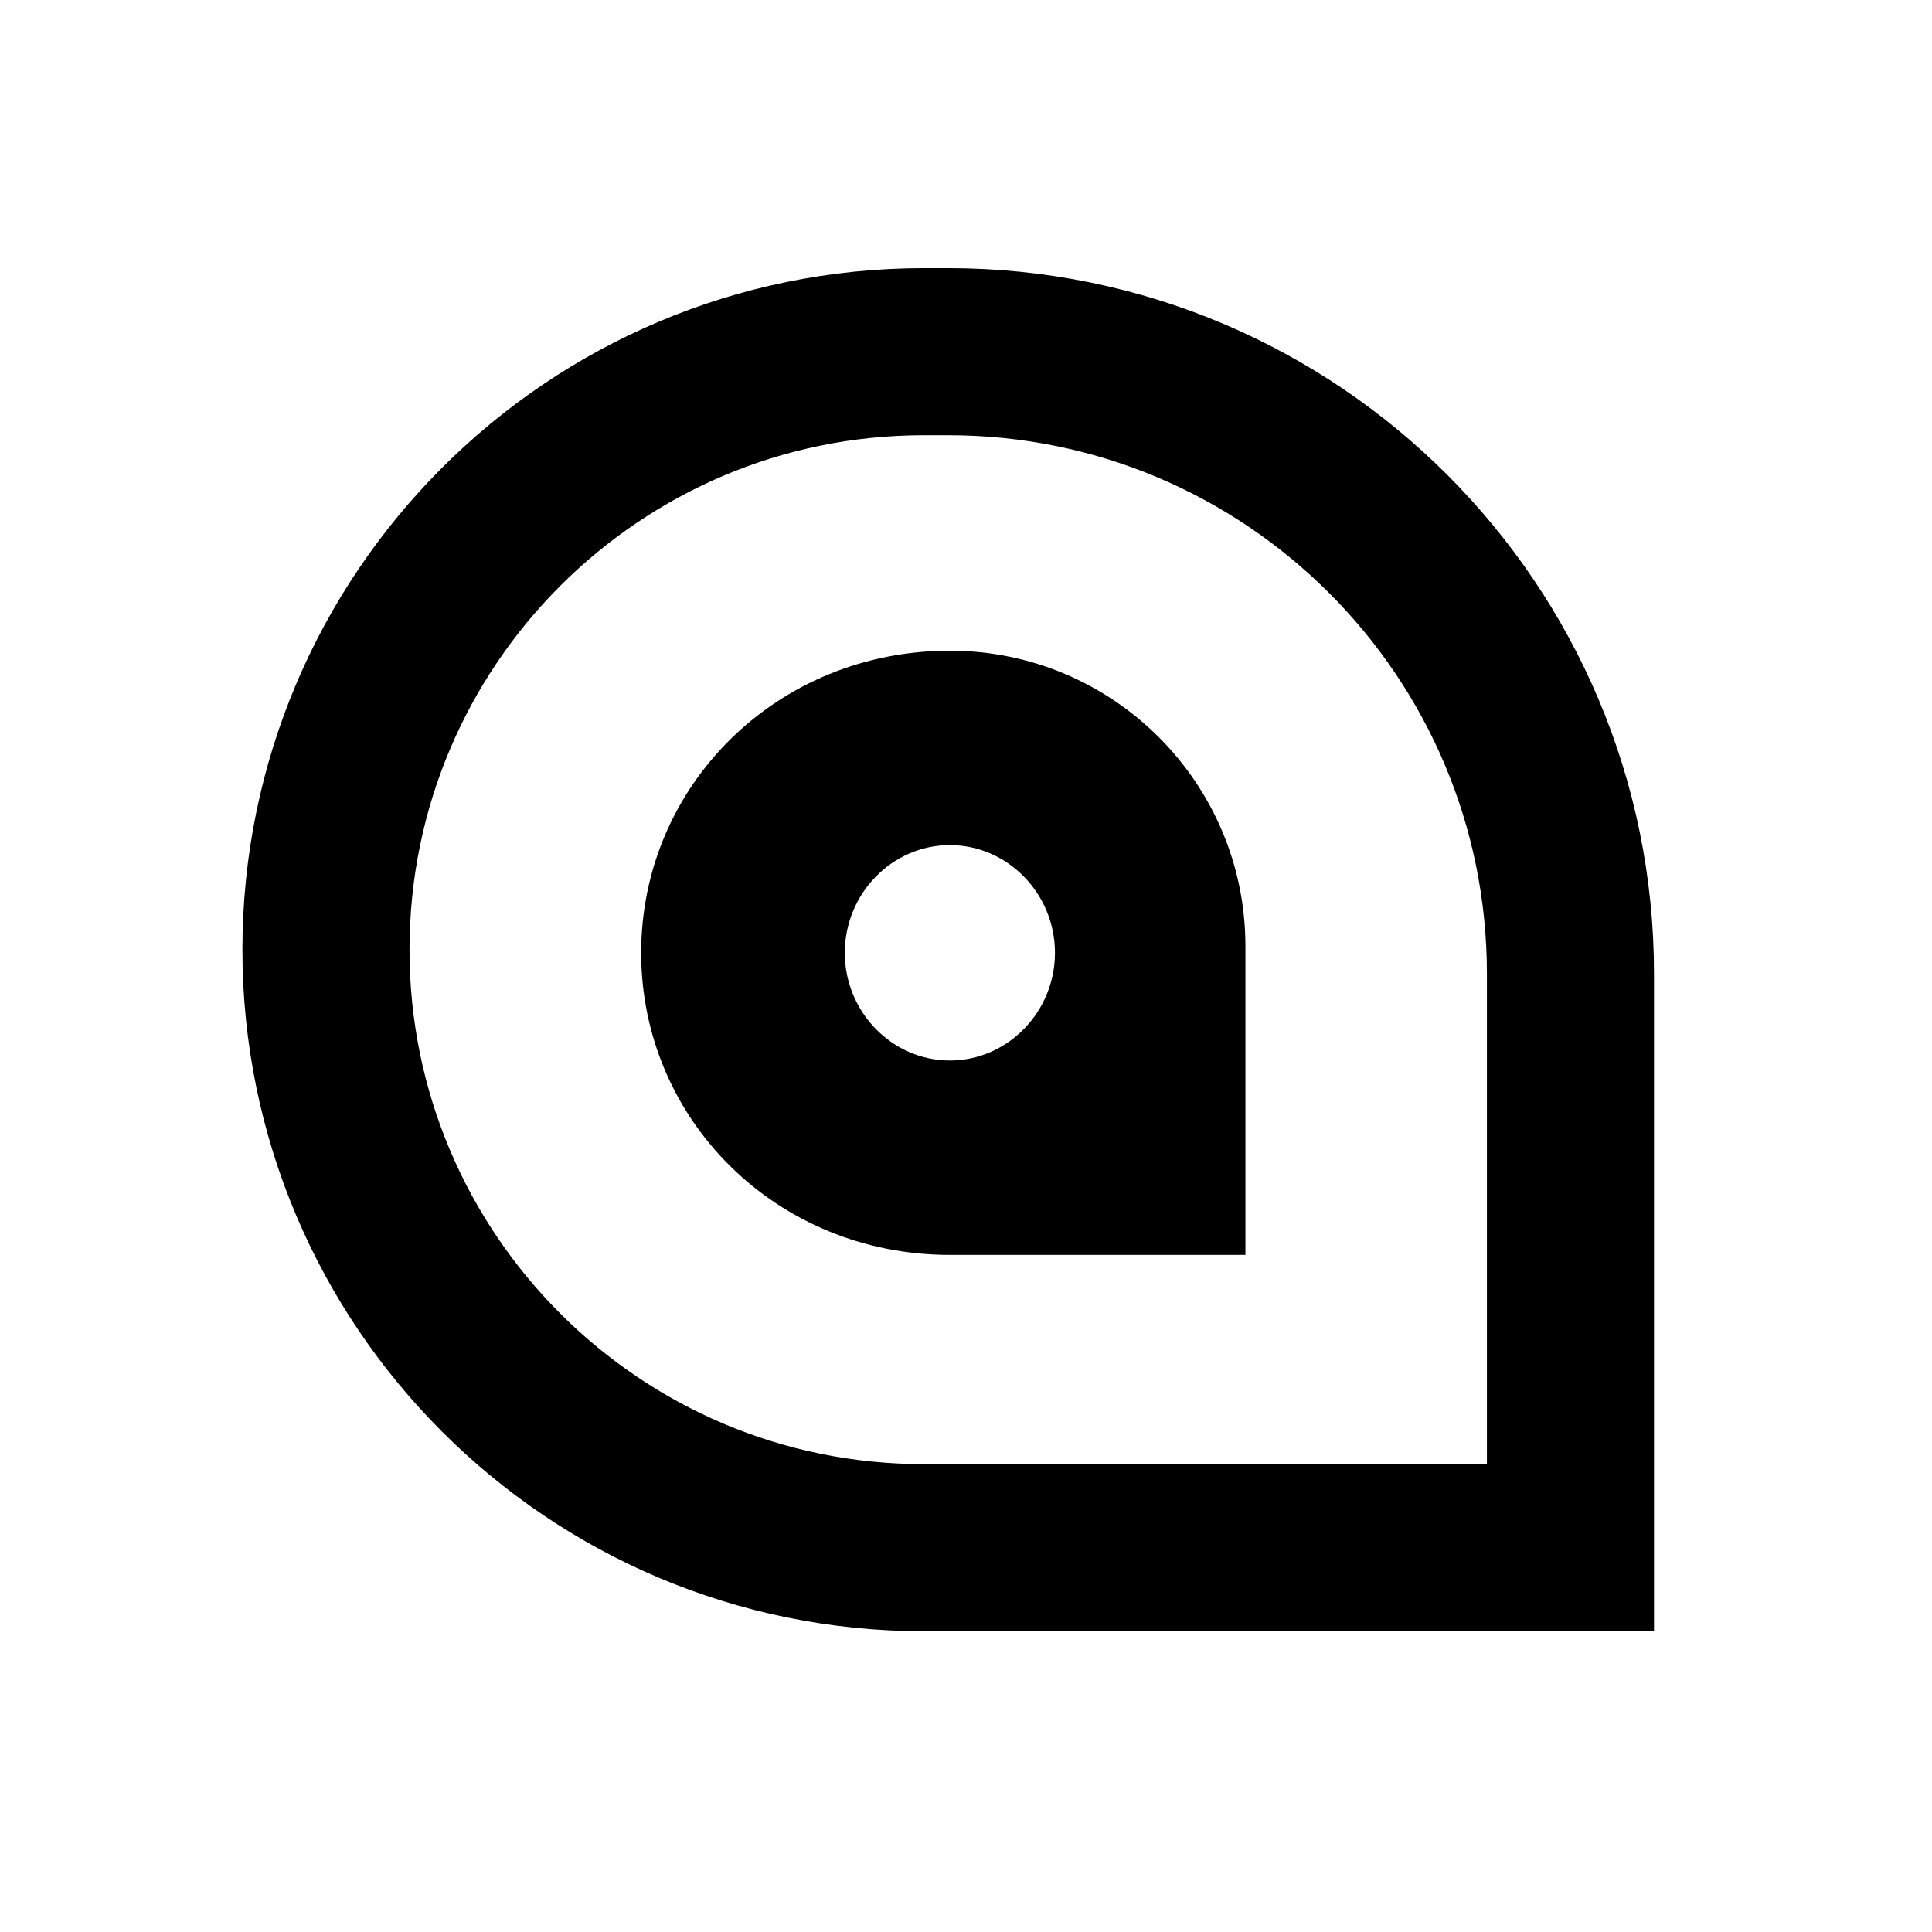
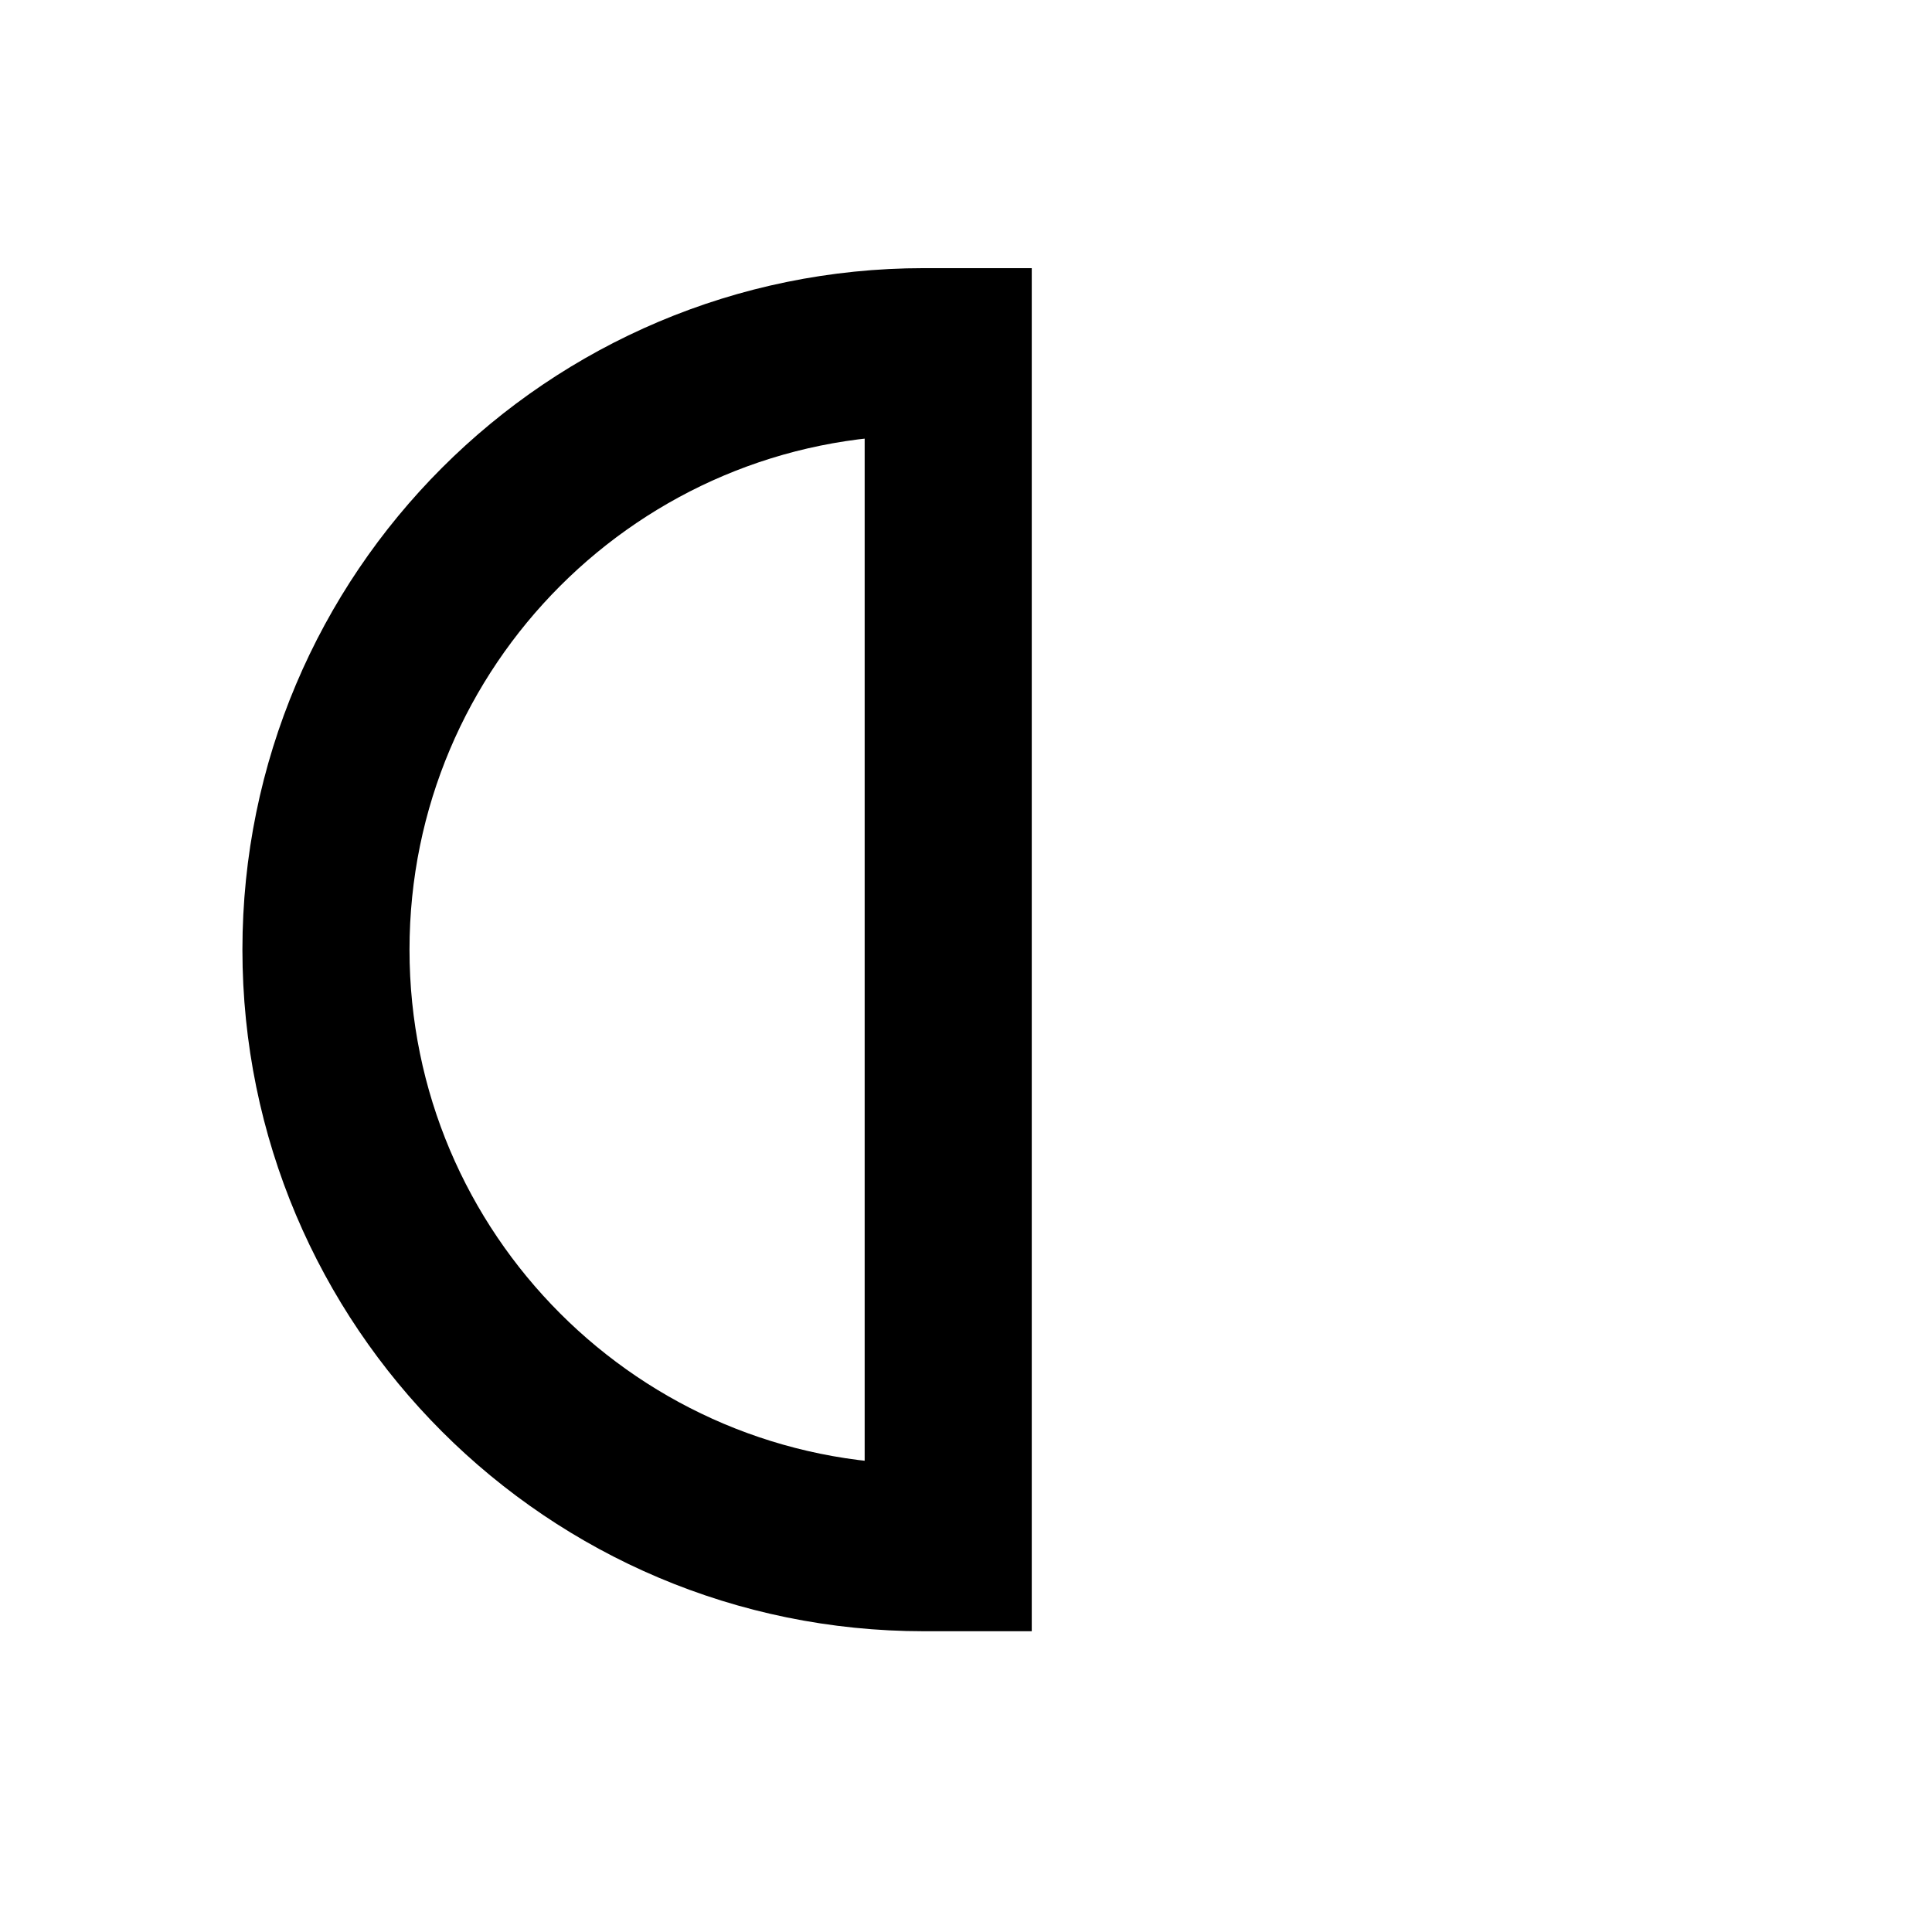
<svg xmlns="http://www.w3.org/2000/svg" width="120" height="120" viewBox="0 0 120 120" fill="none">
-   <path d="M77.355 77.944H58.999C48.23 77.944 39.824 69.541 39.824 59.18C39.824 48.819 48.227 40.416 58.999 40.416C69.137 40.416 77.355 48.634 77.355 58.773V77.947V77.944ZM58.999 65.869C62.589 65.869 65.525 62.848 65.525 59.18C65.525 55.511 62.589 52.491 58.999 52.491C55.408 52.491 52.472 55.508 52.472 59.18C52.472 62.852 55.408 65.869 58.999 65.869Z" fill="black" />
-   <path d="M20.246 58.987C20.246 38.474 36.876 21.844 57.389 21.844H58.895C80.241 21.844 97.544 39.148 97.544 60.493V96.13H57.389C36.876 96.13 20.246 79.501 20.246 58.987Z" stroke="black" stroke-width="10.378" />
+   <path d="M20.246 58.987C20.246 38.474 36.876 21.844 57.389 21.844H58.895V96.13H57.389C36.876 96.13 20.246 79.501 20.246 58.987Z" stroke="black" stroke-width="10.378" />
</svg>